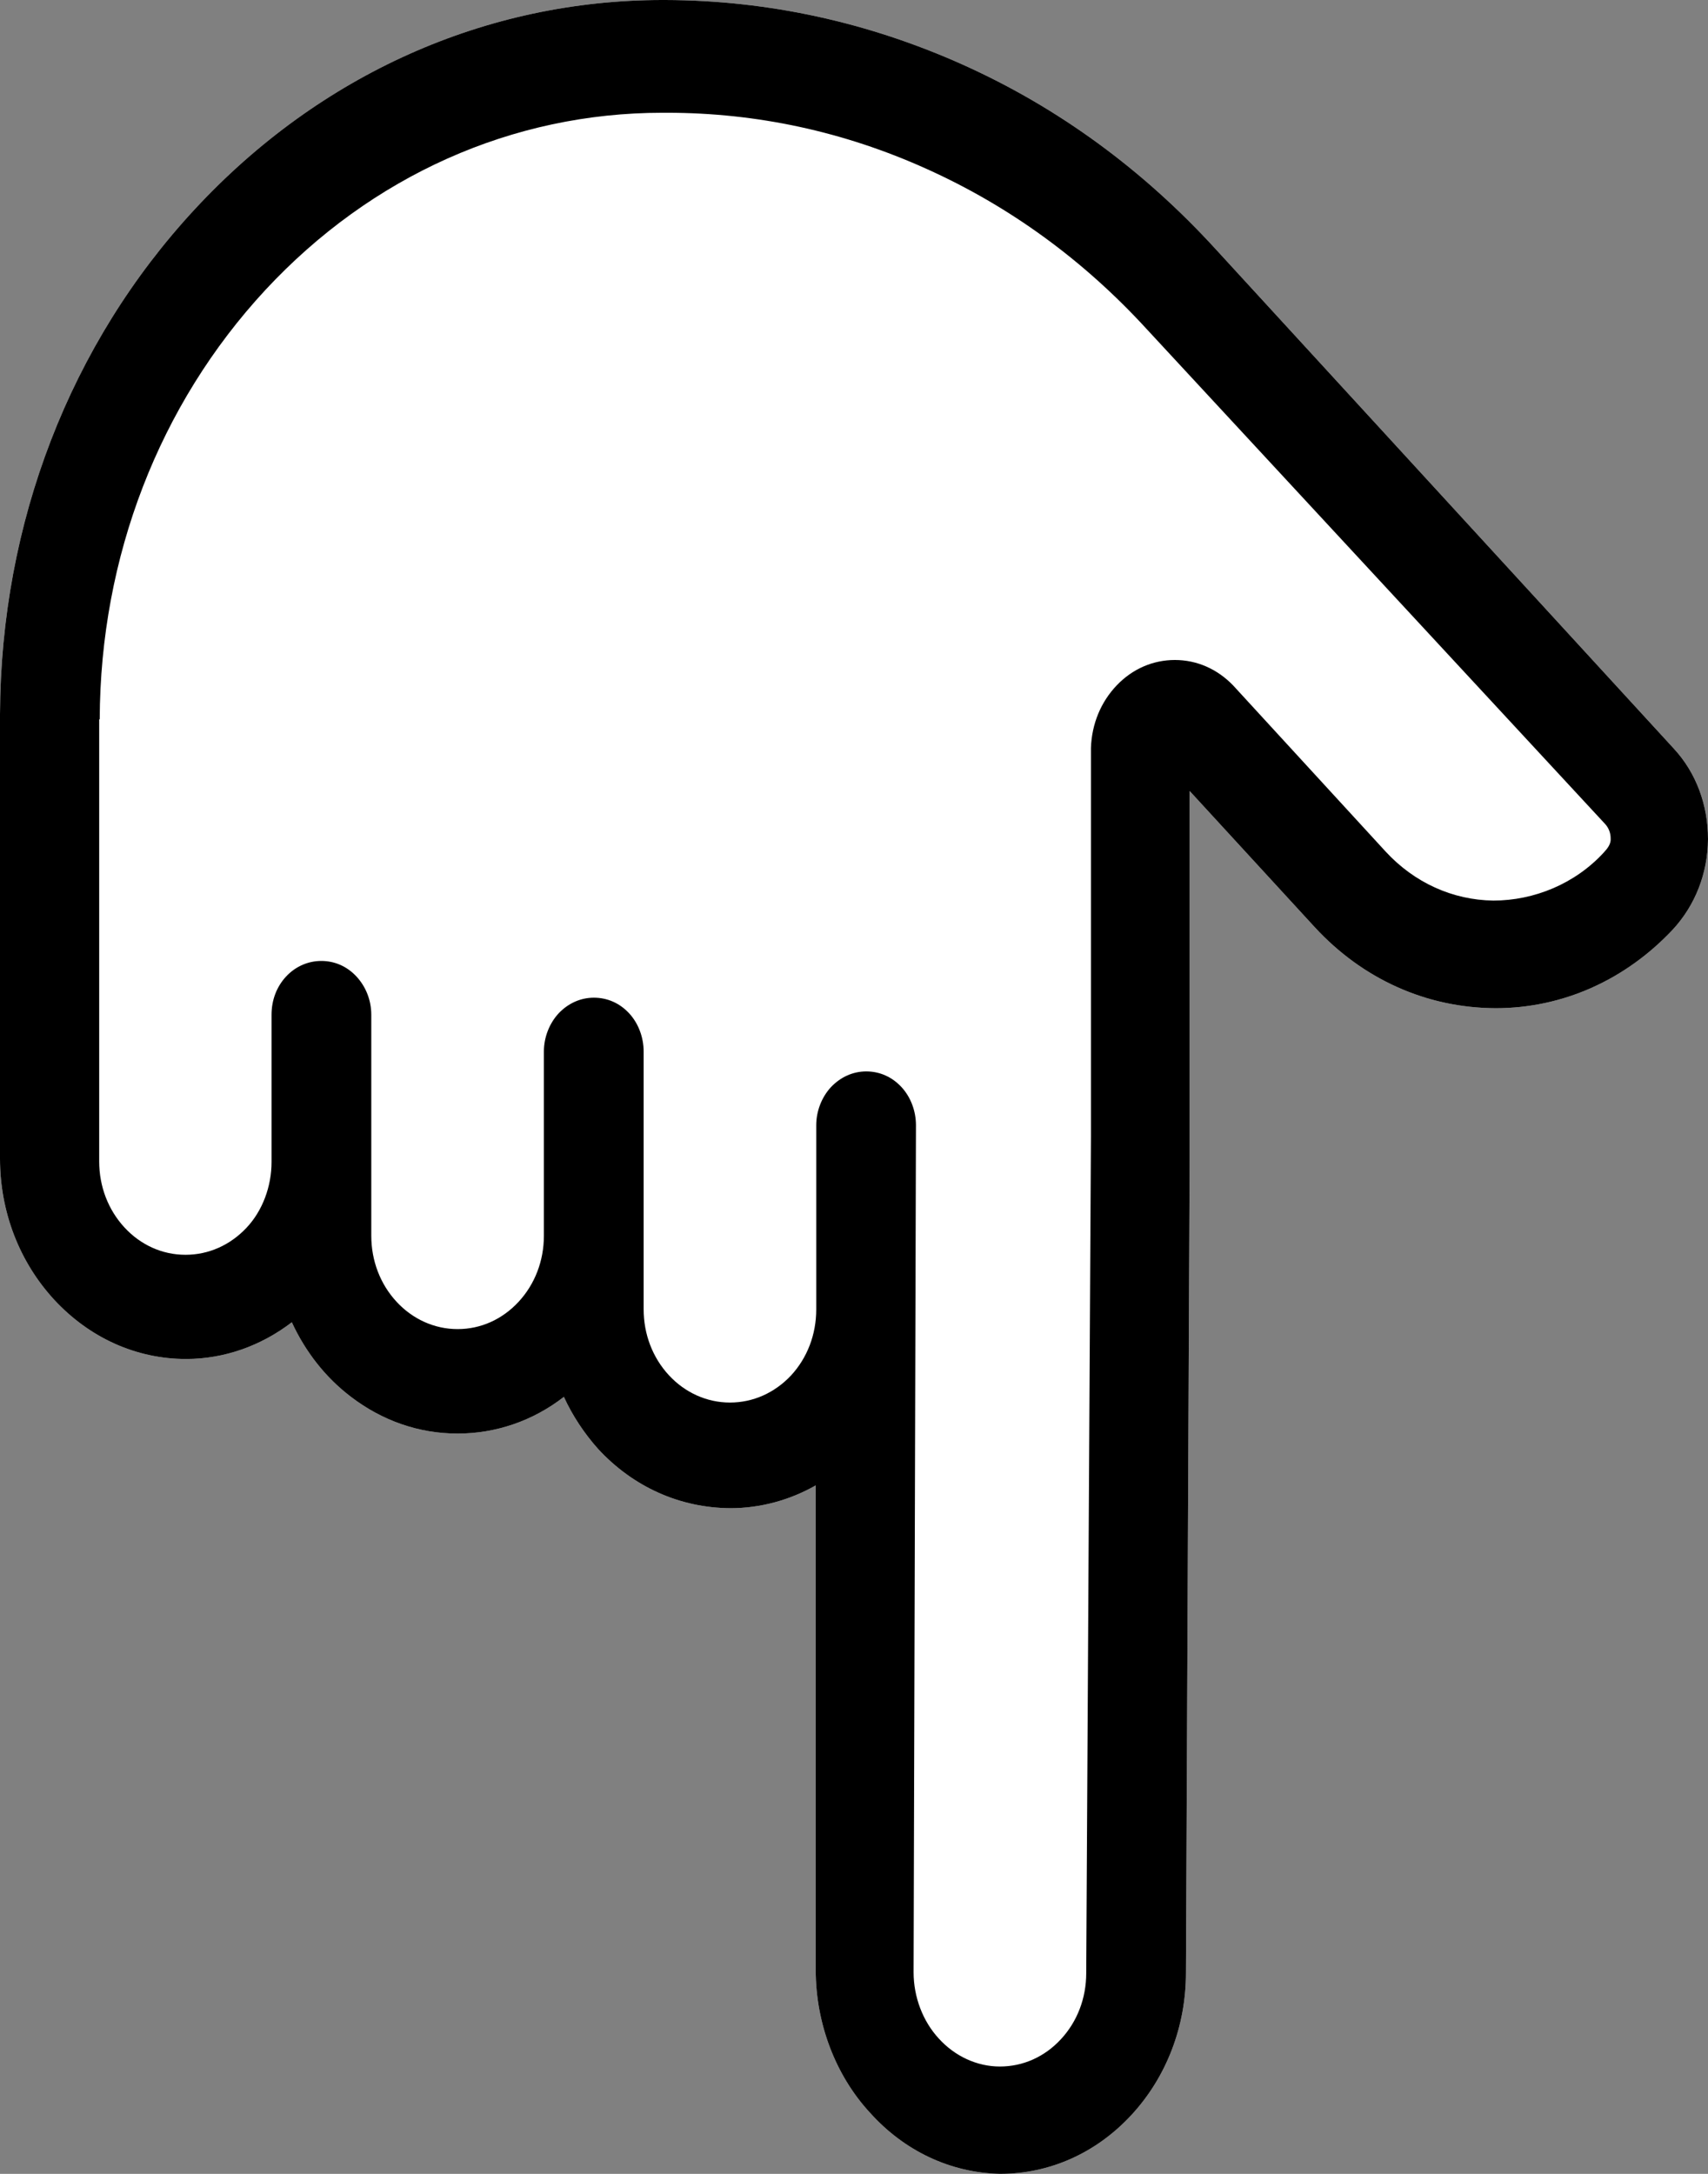
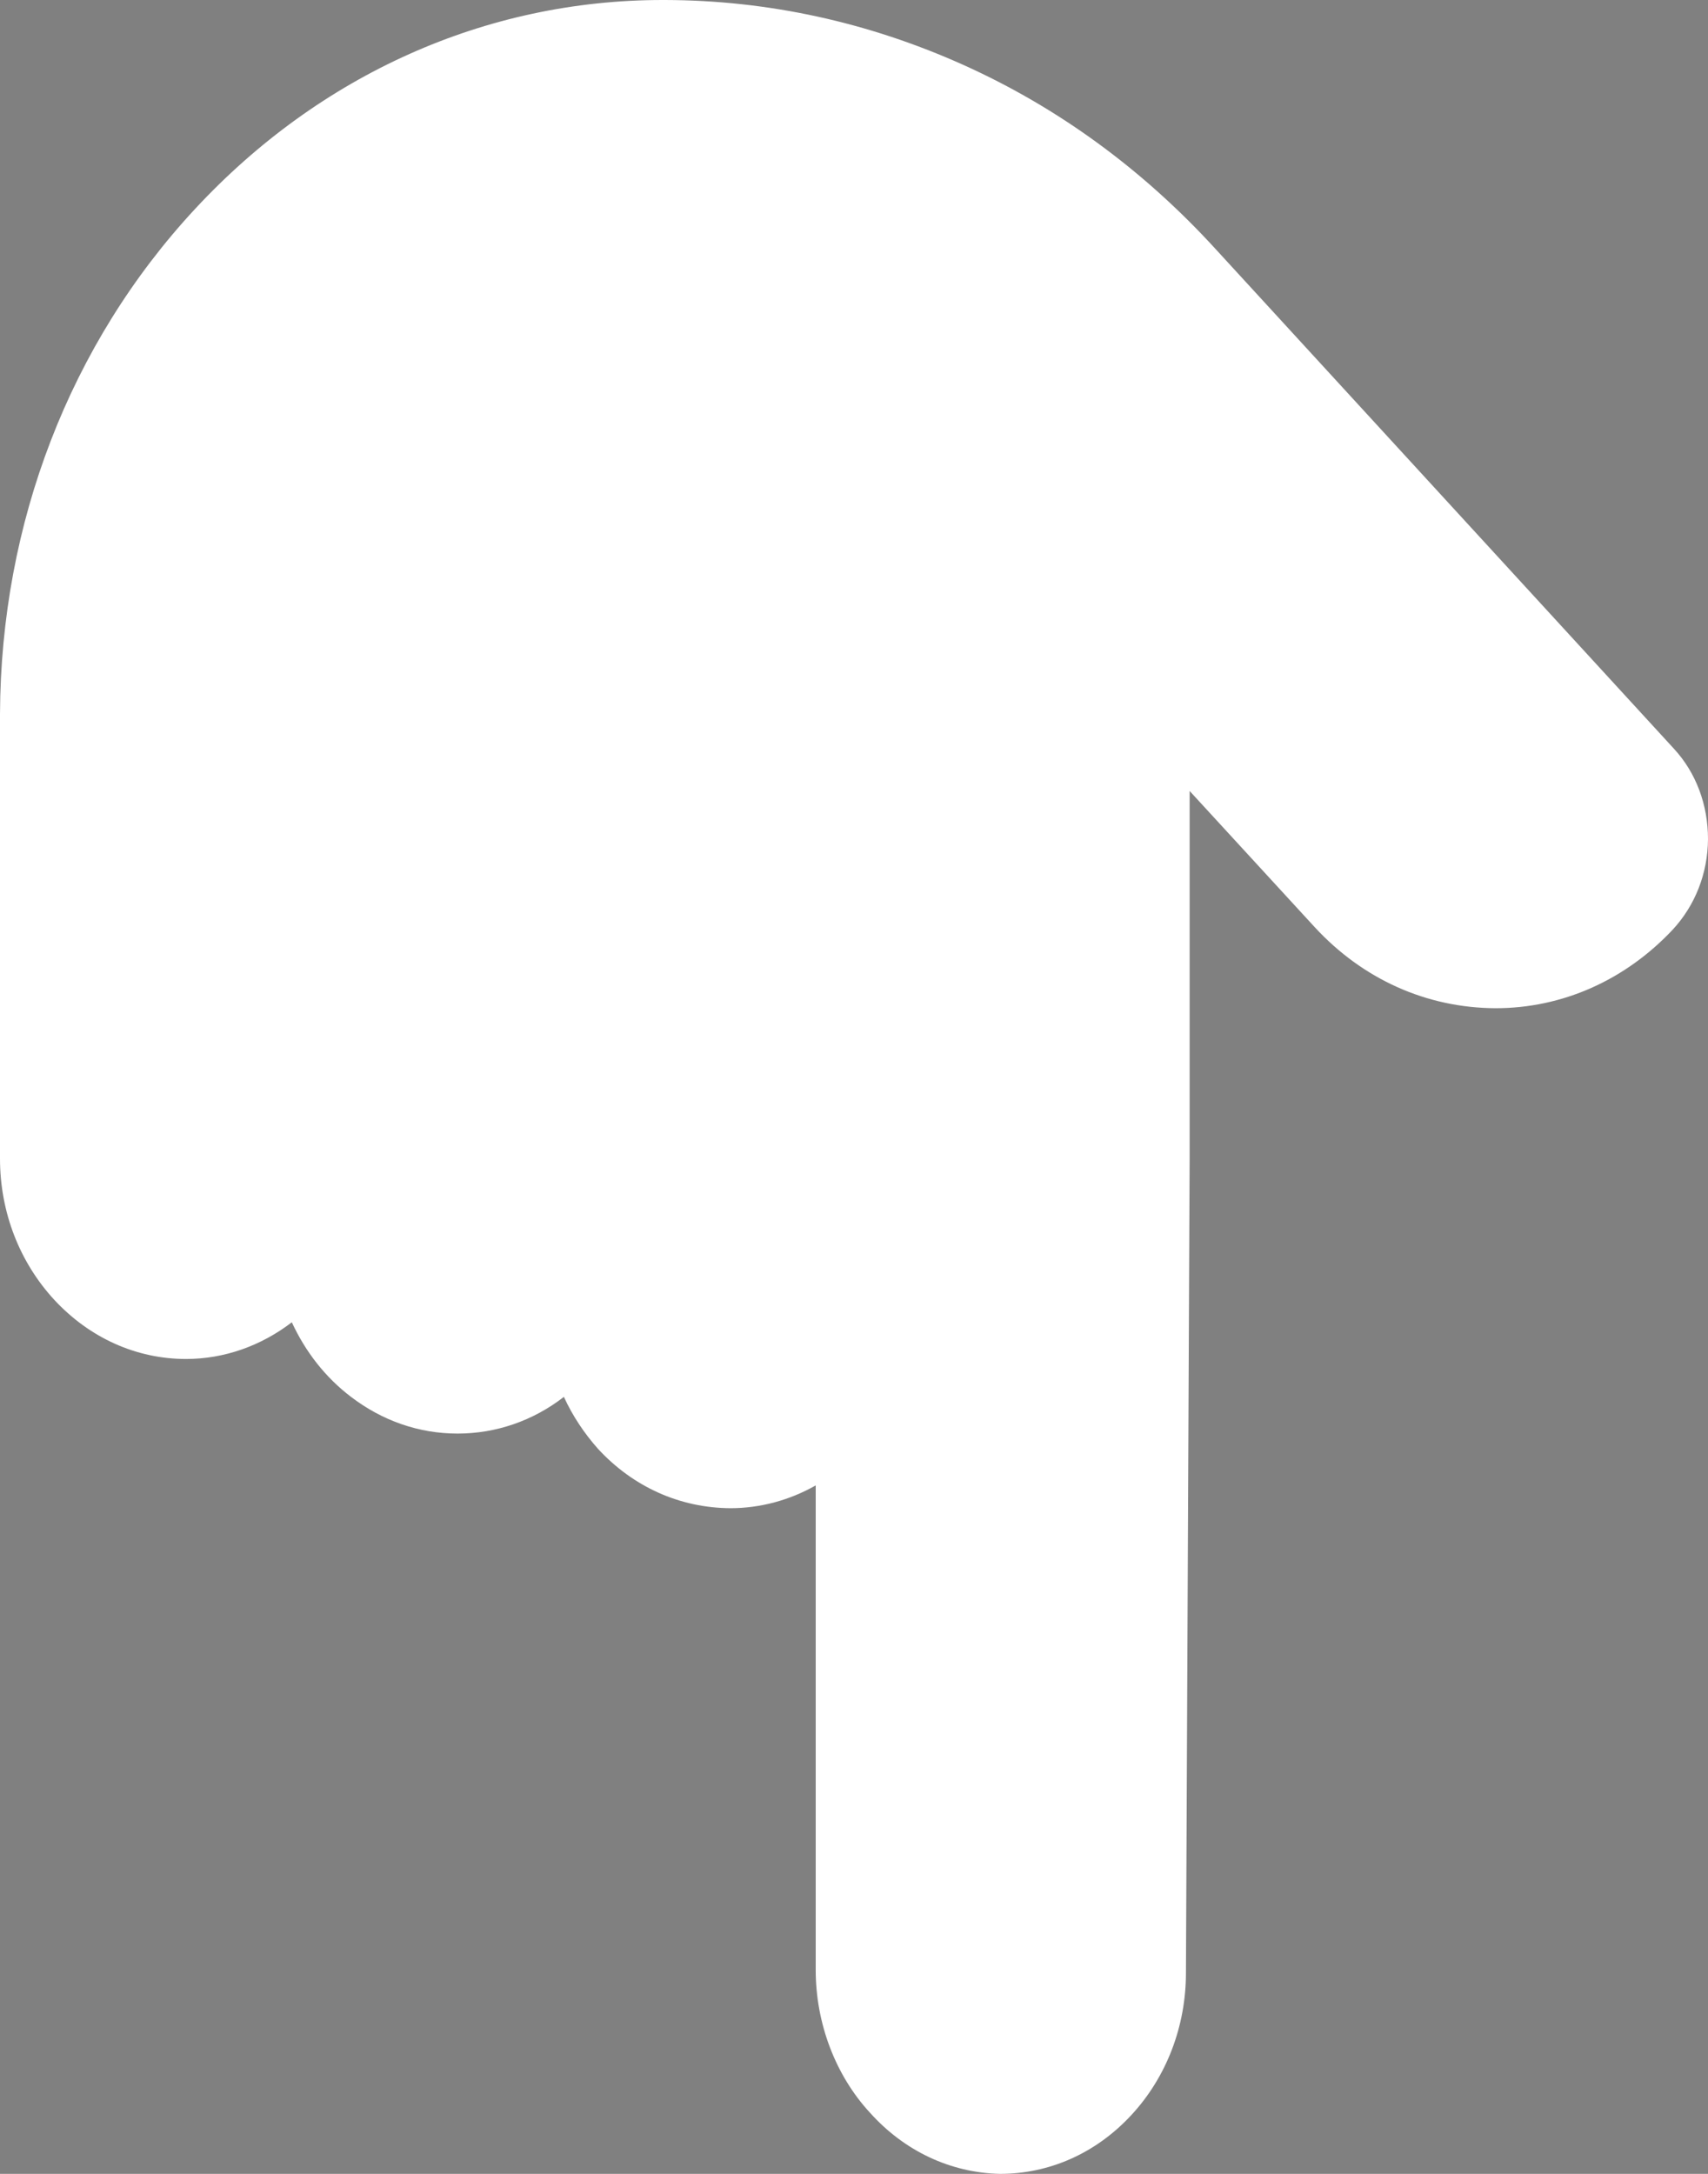
<svg xmlns="http://www.w3.org/2000/svg" width="55" height="70" viewBox="0 0 55 70" fill="none">
  <rect x="0" y="0" width="55" height="70" fill="#808080" stroke="none" />
  <path d="M1.754 41.862C2.889 43.082 4.389 43.76 5.991 43.76C7.219 43.76 8.405 43.339 9.397 42.578C9.837 43.531 10.481 44.356 11.303 44.98C12.312 45.75 13.489 46.162 14.735 46.162C15.972 46.162 17.167 45.75 18.158 44.98C18.438 45.594 18.819 46.162 19.26 46.657C20.387 47.877 21.887 48.555 23.522 48.565C24.479 48.565 25.428 48.308 26.267 47.831L26.267 63.435C26.267 65.15 26.903 66.828 28.013 68.029C29.123 69.266 30.605 69.963 32.198 70C33.8 70 35.3 69.331 36.435 68.102C37.562 66.883 38.189 65.251 38.189 63.527L38.308 37.361L38.308 25.47L42.341 29.861C43.883 31.53 45.934 32.456 48.162 32.465C50.306 32.465 52.331 31.567 53.865 29.934C54.585 29.155 54.992 28.128 55 27.019C55 25.919 54.619 24.883 53.898 24.104L39.138 8.013C36.808 5.464 34.08 3.466 31.021 2.09C27.962 0.715 24.733 0.009 21.42 -4.14137e-06L21.336 -4.14878e-06C15.65 -4.64583e-06 10.303 2.393 6.279 6.73C2.254 11.066 0.025 16.842 4.55631e-06 22.994L3.30514e-06 37.306C3.15445e-06 39.029 0.627 40.643 1.754 41.862Z" fill="white" />
-   <path d="M1.754 41.862C2.889 43.082 4.389 43.76 5.991 43.76C7.219 43.76 8.405 43.339 9.397 42.578C9.837 43.531 10.481 44.356 11.303 44.98C12.312 45.75 13.489 46.162 14.735 46.162C15.972 46.162 17.167 45.75 18.158 44.98C18.438 45.594 18.819 46.162 19.26 46.657C20.387 47.877 21.887 48.555 23.522 48.565C24.479 48.565 25.428 48.308 26.267 47.831L26.267 63.435C26.267 65.15 26.903 66.828 28.013 68.029C29.123 69.266 30.605 69.963 32.198 70C33.8 70 35.3 69.331 36.435 68.102C37.562 66.883 38.189 65.251 38.189 63.527L38.308 37.361L38.308 25.47L42.341 29.861C43.883 31.53 45.934 32.456 48.162 32.465C50.306 32.465 52.331 31.567 53.865 29.934C54.585 29.155 54.992 28.128 55 27.019C55 25.919 54.619 24.883 53.898 24.104L39.138 8.013C36.808 5.464 34.08 3.466 31.021 2.09C27.962 0.715 24.733 0.009 21.42 -4.14137e-06L21.336 -4.14878e-06C15.65 -4.64583e-06 10.303 2.393 6.279 6.73C2.254 11.066 0.025 16.842 4.55631e-06 22.994L3.30514e-06 37.306C3.15445e-06 39.029 0.627 40.643 1.754 41.862ZM3.211 23.159C3.228 17.933 5.126 13.028 8.541 9.342C11.964 5.657 16.506 3.631 21.327 3.631L21.48 3.631C24.361 3.631 27.174 4.236 29.834 5.437C32.504 6.638 34.885 8.371 36.918 10.589L51.687 26.533C51.797 26.652 51.865 26.817 51.865 26.991C51.882 27.175 51.763 27.322 51.645 27.45C50.721 28.458 49.399 28.999 48.086 28.999C46.773 28.981 45.544 28.422 44.62 27.422L39.714 22.077C39.206 21.546 38.545 21.252 37.833 21.252C37.13 21.252 36.469 21.536 35.961 22.068C35.452 22.6 35.156 23.306 35.13 24.085L35.13 36.554L34.978 63.536C34.978 64.343 34.69 65.095 34.164 65.663C33.639 66.232 32.944 66.543 32.198 66.543C31.461 66.543 30.75 66.213 30.233 65.645C29.716 65.086 29.419 64.306 29.419 63.509L29.495 36.233C29.495 35.775 29.326 35.325 29.029 35.005C28.724 34.675 28.326 34.5 27.894 34.5C27.462 34.5 27.064 34.684 26.759 35.005C26.462 35.325 26.284 35.775 26.284 36.233L26.284 42.165C26.284 42.972 25.996 43.724 25.471 44.292C24.945 44.851 24.25 45.163 23.505 45.163C22.759 45.163 22.056 44.842 21.539 44.283C21.014 43.715 20.726 42.963 20.726 42.156L20.726 33.858C20.726 33.4 20.556 32.951 20.26 32.63C19.955 32.3 19.556 32.126 19.124 32.126C18.692 32.126 18.294 32.309 17.989 32.63C17.692 32.951 17.514 33.4 17.514 33.858L17.514 39.79C17.514 40.597 17.226 41.349 16.701 41.917C16.175 42.486 15.481 42.798 14.735 42.798C13.989 42.798 13.286 42.477 12.769 41.917C12.244 41.349 11.956 40.597 11.956 39.79L11.956 32.676C11.956 32.217 11.786 31.777 11.481 31.447C11.176 31.117 10.778 30.943 10.346 30.943C9.914 30.943 9.507 31.126 9.21 31.447C8.905 31.777 8.744 32.208 8.744 32.676L8.744 37.416C8.744 38.204 8.456 38.984 7.939 39.534C7.414 40.093 6.719 40.405 5.974 40.405C5.228 40.405 4.533 40.093 4.008 39.525C3.483 38.956 3.194 38.204 3.194 37.398L3.194 23.168L3.211 23.159Z" fill="black" />
</svg>